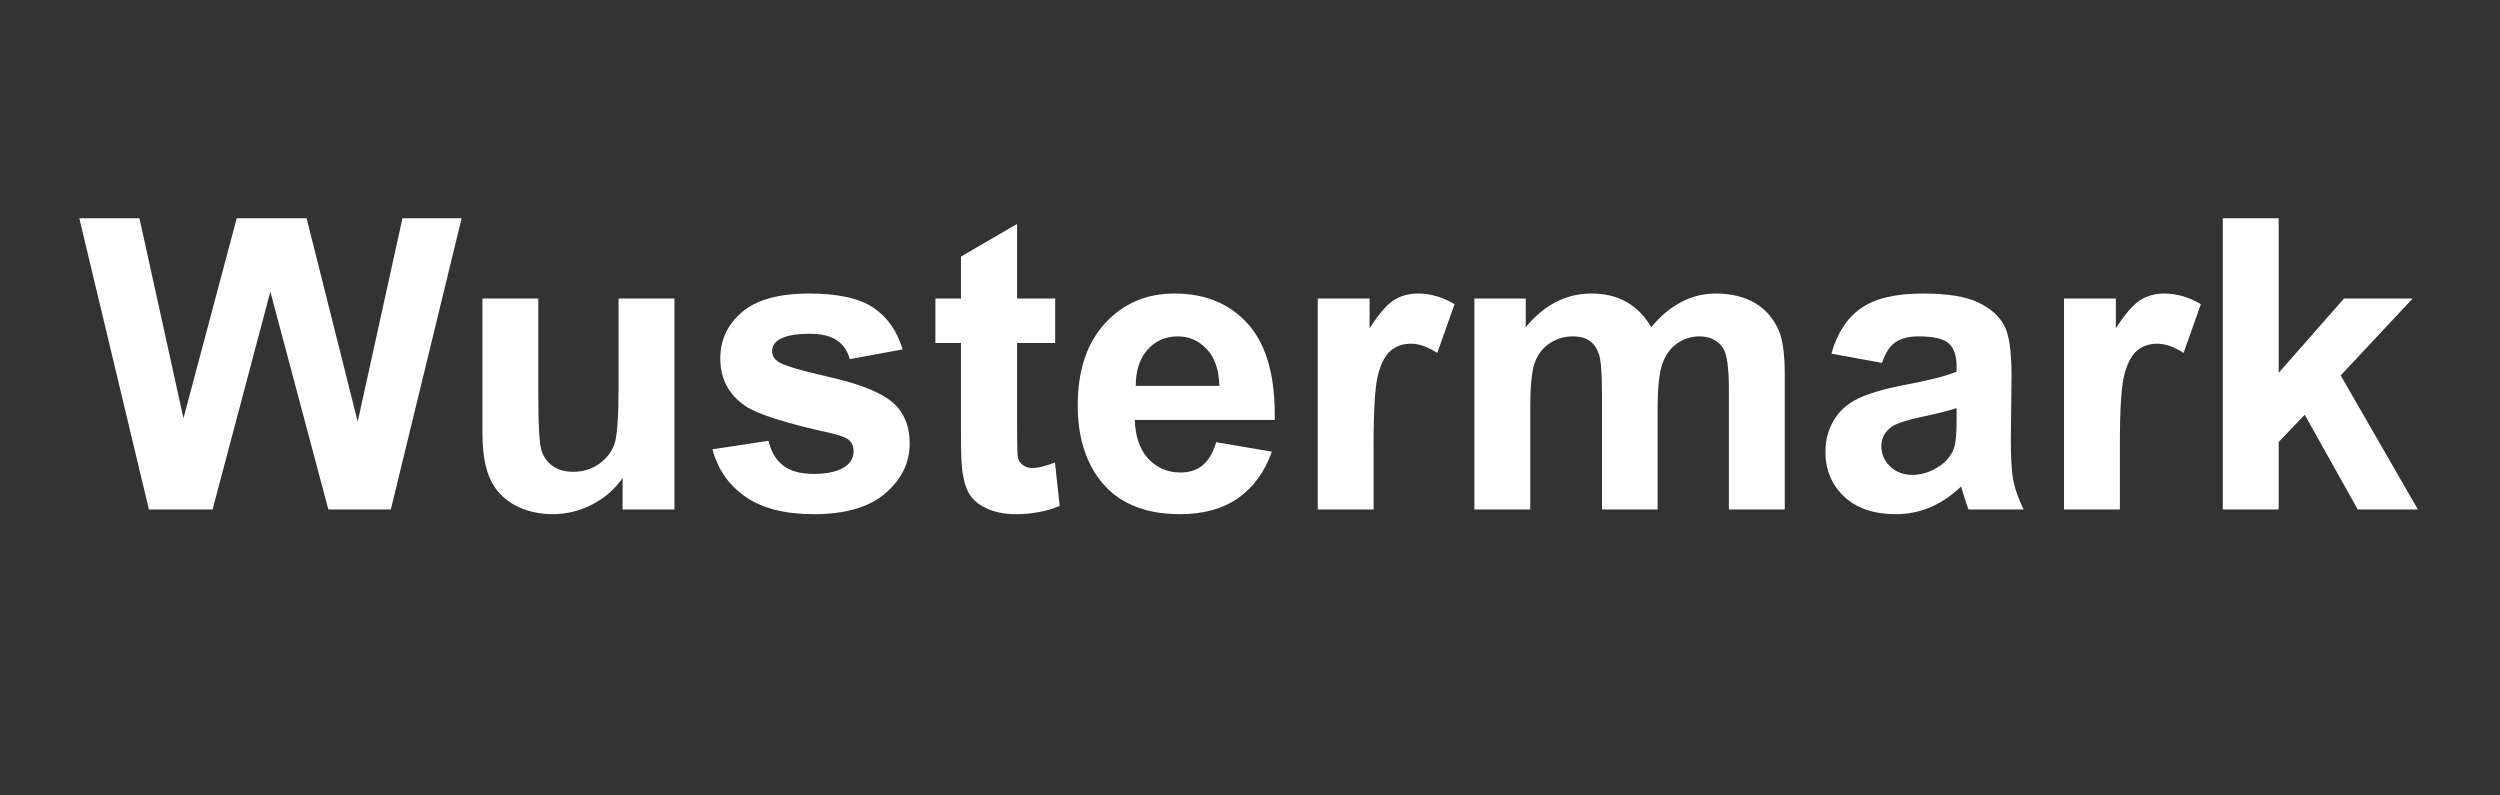
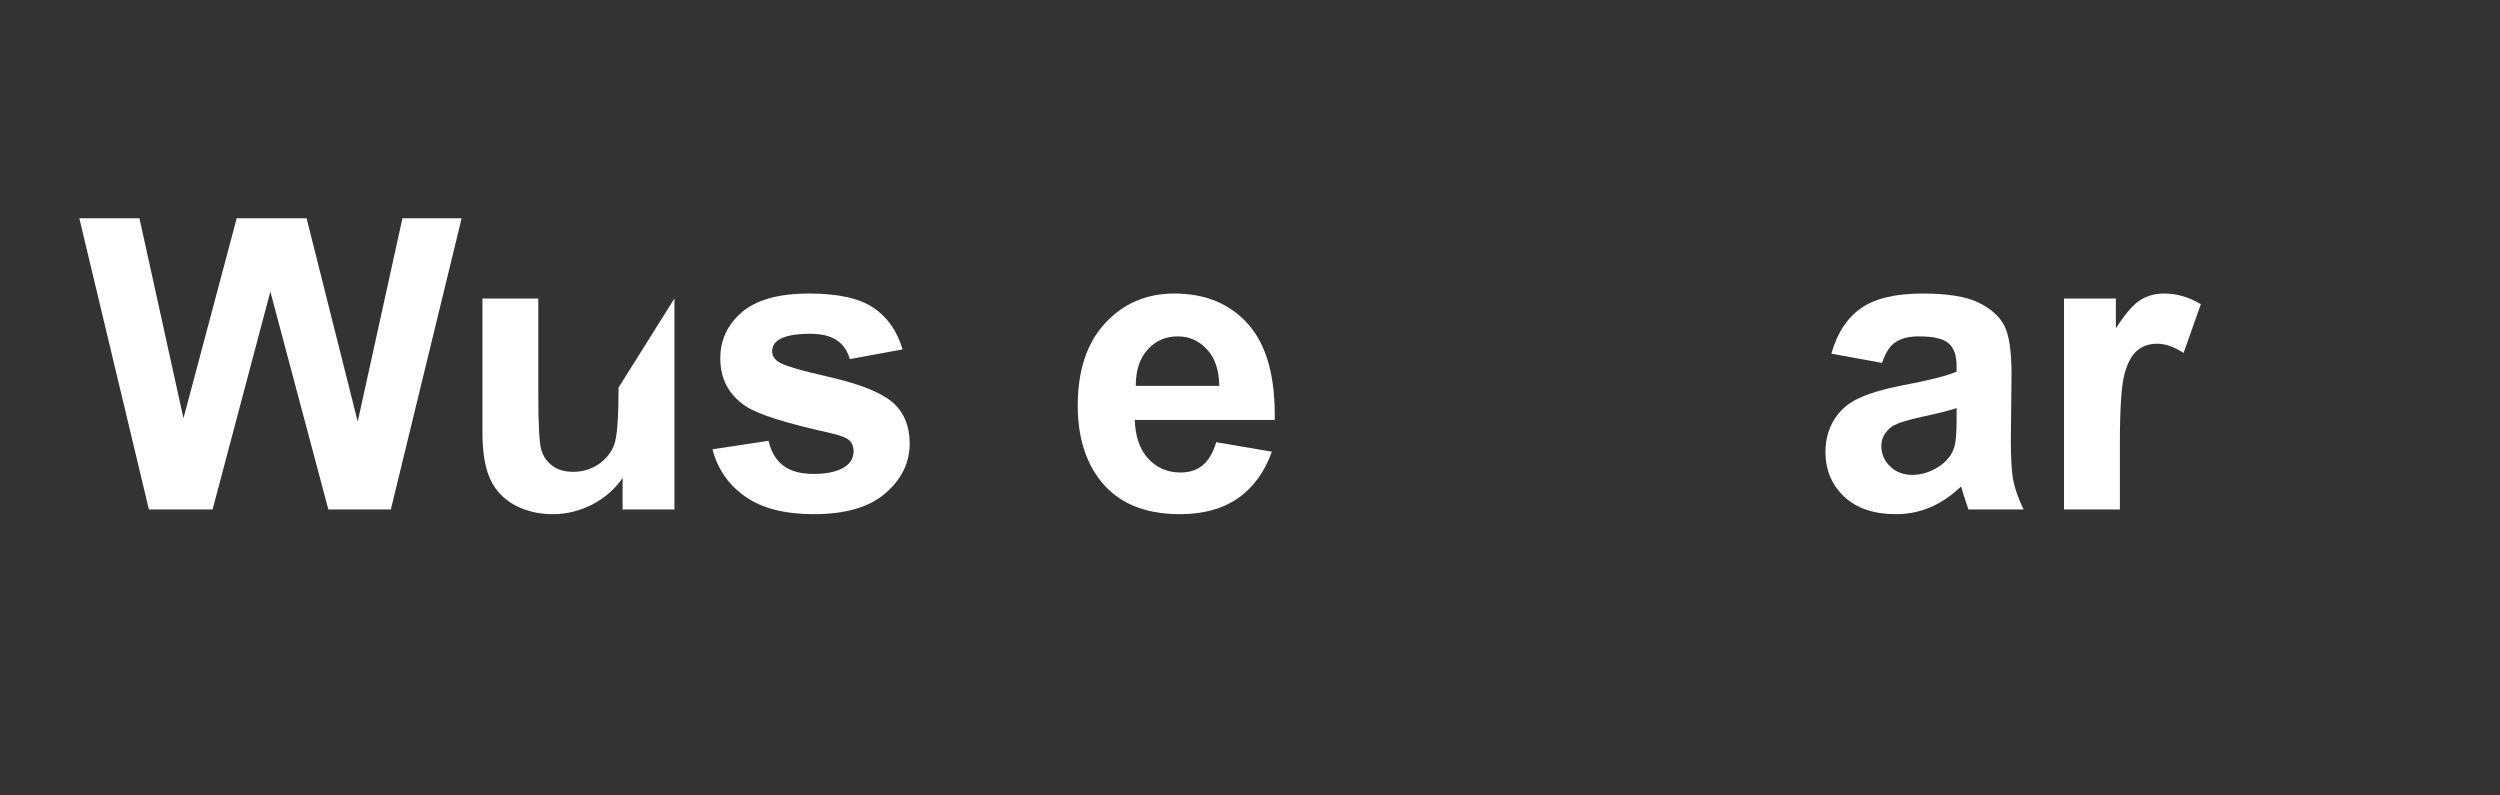
<svg xmlns="http://www.w3.org/2000/svg" height="70" preserveAspectRatio="xMidYMid meet" version="1.0" viewBox="0 0 165 52.5" width="220" zoomAndPan="magnify">
  <rect x="0" y="0" width="165" height="52.5" fill="#333333" stroke="none" />
  <defs>
    <g />
  </defs>
  <g fill="#ffffff" fill-opacity="1">
    <g transform="translate(5.14, 33.623)">
      <g>
        <path d="M 4.688 0 L 0.094 -19.219 L 4.062 -19.219 L 6.969 -6.016 L 10.484 -19.219 L 15.094 -19.219 L 18.469 -5.797 L 21.422 -19.219 L 25.328 -19.219 L 20.656 0 L 16.531 0 L 12.703 -14.375 L 8.891 0 Z M 4.688 0" />
      </g>
    </g>
  </g>
  <g fill="#ffffff" fill-opacity="1">
    <g transform="translate(29.997, 33.623)">
      <g>
-         <path d="M 11.094 0 L 11.094 -2.078 C 10.582 -1.336 9.914 -0.754 9.094 -0.328 C 8.27 0.098 7.398 0.312 6.484 0.312 C 5.547 0.312 4.703 0.109 3.953 -0.297 C 3.211 -0.711 2.676 -1.289 2.344 -2.031 C 2.008 -2.77 1.844 -3.797 1.844 -5.109 L 1.844 -13.922 L 5.531 -13.922 L 5.531 -7.531 C 5.531 -5.57 5.598 -4.367 5.734 -3.922 C 5.867 -3.484 6.113 -3.133 6.469 -2.875 C 6.832 -2.613 7.289 -2.484 7.844 -2.484 C 8.469 -2.484 9.031 -2.656 9.531 -3 C 10.031 -3.352 10.367 -3.785 10.547 -4.297 C 10.734 -4.805 10.828 -6.055 10.828 -8.047 L 10.828 -13.922 L 14.516 -13.922 L 14.516 0 Z M 11.094 0" />
+         <path d="M 11.094 0 L 11.094 -2.078 C 10.582 -1.336 9.914 -0.754 9.094 -0.328 C 8.27 0.098 7.398 0.312 6.484 0.312 C 5.547 0.312 4.703 0.109 3.953 -0.297 C 3.211 -0.711 2.676 -1.289 2.344 -2.031 C 2.008 -2.77 1.844 -3.797 1.844 -5.109 L 1.844 -13.922 L 5.531 -13.922 L 5.531 -7.531 C 5.531 -5.57 5.598 -4.367 5.734 -3.922 C 5.867 -3.484 6.113 -3.133 6.469 -2.875 C 6.832 -2.613 7.289 -2.484 7.844 -2.484 C 8.469 -2.484 9.031 -2.656 9.531 -3 C 10.031 -3.352 10.367 -3.785 10.547 -4.297 C 10.734 -4.805 10.828 -6.055 10.828 -8.047 L 14.516 -13.922 L 14.516 0 Z M 11.094 0" />
      </g>
    </g>
  </g>
  <g fill="#ffffff" fill-opacity="1">
    <g transform="translate(46.398, 33.623)">
      <g>
        <path d="M 0.625 -3.969 L 4.328 -4.531 C 4.484 -3.82 4.801 -3.281 5.281 -2.906 C 5.758 -2.531 6.438 -2.344 7.312 -2.344 C 8.258 -2.344 8.973 -2.52 9.453 -2.875 C 9.773 -3.113 9.938 -3.441 9.938 -3.859 C 9.938 -4.141 9.848 -4.367 9.672 -4.547 C 9.492 -4.723 9.086 -4.883 8.453 -5.031 C 5.473 -5.688 3.586 -6.285 2.797 -6.828 C 1.691 -7.578 1.141 -8.625 1.141 -9.969 C 1.141 -11.176 1.613 -12.191 2.562 -13.016 C 3.52 -13.836 5 -14.25 7 -14.25 C 8.906 -14.25 10.32 -13.938 11.25 -13.312 C 12.176 -12.688 12.816 -11.77 13.172 -10.562 L 9.688 -9.922 C 9.539 -10.461 9.258 -10.875 8.844 -11.156 C 8.426 -11.445 7.832 -11.594 7.062 -11.594 C 6.094 -11.594 5.398 -11.457 4.984 -11.188 C 4.703 -11 4.562 -10.75 4.562 -10.438 C 4.562 -10.176 4.688 -9.953 4.938 -9.766 C 5.258 -9.523 6.398 -9.18 8.359 -8.734 C 10.328 -8.285 11.703 -7.738 12.484 -7.094 C 13.254 -6.438 13.641 -5.523 13.641 -4.359 C 13.641 -3.078 13.102 -1.977 12.031 -1.062 C 10.969 -0.145 9.395 0.312 7.312 0.312 C 5.406 0.312 3.898 -0.07 2.797 -0.844 C 1.691 -1.613 0.969 -2.656 0.625 -3.969 Z M 0.625 -3.969" />
      </g>
    </g>
  </g>
  <g fill="#ffffff" fill-opacity="1">
    <g transform="translate(61.33, 33.623)">
      <g>
-         <path d="M 8.312 -13.922 L 8.312 -10.984 L 5.797 -10.984 L 5.797 -5.375 C 5.797 -4.238 5.816 -3.578 5.859 -3.391 C 5.91 -3.203 6.02 -3.047 6.188 -2.922 C 6.363 -2.797 6.57 -2.734 6.812 -2.734 C 7.156 -2.734 7.648 -2.852 8.297 -3.094 L 8.609 -0.234 C 7.754 0.129 6.785 0.312 5.703 0.312 C 5.035 0.312 4.438 0.203 3.906 -0.016 C 3.375 -0.242 2.984 -0.535 2.734 -0.891 C 2.484 -1.242 2.312 -1.723 2.219 -2.328 C 2.133 -2.754 2.094 -3.617 2.094 -4.922 L 2.094 -10.984 L 0.406 -10.984 L 0.406 -13.922 L 2.094 -13.922 L 2.094 -16.688 L 5.797 -18.844 L 5.797 -13.922 Z M 8.312 -13.922" />
-       </g>
+         </g>
    </g>
  </g>
  <g fill="#ffffff" fill-opacity="1">
    <g transform="translate(70.272, 33.623)">
      <g>
        <path d="M 10 -4.438 L 13.672 -3.812 C 13.191 -2.469 12.441 -1.441 11.422 -0.734 C 10.41 -0.035 9.141 0.312 7.609 0.312 C 5.18 0.312 3.391 -0.477 2.234 -2.062 C 1.316 -3.32 0.859 -4.922 0.859 -6.859 C 0.859 -9.172 1.457 -10.977 2.656 -12.281 C 3.863 -13.594 5.391 -14.25 7.234 -14.25 C 9.305 -14.25 10.941 -13.562 12.141 -12.188 C 13.336 -10.82 13.91 -8.727 13.859 -5.906 L 4.625 -5.906 C 4.656 -4.812 4.953 -3.957 5.516 -3.344 C 6.086 -2.738 6.797 -2.438 7.641 -2.438 C 8.223 -2.438 8.707 -2.594 9.094 -2.906 C 9.488 -3.227 9.789 -3.738 10 -4.438 Z M 10.203 -8.156 C 10.18 -9.219 9.906 -10.023 9.375 -10.578 C 8.852 -11.141 8.219 -11.422 7.469 -11.422 C 6.656 -11.422 5.988 -11.129 5.469 -10.547 C 4.945 -9.961 4.688 -9.164 4.688 -8.156 Z M 10.203 -8.156" />
      </g>
    </g>
  </g>
  <g fill="#ffffff" fill-opacity="1">
    <g transform="translate(85.204, 33.623)">
      <g>
-         <path d="M 5.453 0 L 1.766 0 L 1.766 -13.922 L 5.188 -13.922 L 5.188 -11.953 C 5.781 -12.879 6.305 -13.492 6.766 -13.797 C 7.234 -14.098 7.77 -14.25 8.375 -14.25 C 9.207 -14.25 10.016 -14.016 10.797 -13.547 L 9.656 -10.328 C 9.031 -10.734 8.453 -10.938 7.922 -10.938 C 7.398 -10.938 6.961 -10.789 6.609 -10.5 C 6.254 -10.219 5.973 -9.707 5.766 -8.969 C 5.555 -8.227 5.453 -6.672 5.453 -4.297 Z M 5.453 0" />
-       </g>
+         </g>
    </g>
  </g>
  <g fill="#ffffff" fill-opacity="1">
    <g transform="translate(95.653, 33.623)">
      <g>
-         <path d="M 1.656 -13.922 L 5.047 -13.922 L 5.047 -12.031 C 6.266 -13.508 7.711 -14.25 9.391 -14.25 C 10.285 -14.25 11.055 -14.062 11.703 -13.688 C 12.359 -13.32 12.898 -12.77 13.328 -12.031 C 13.941 -12.77 14.602 -13.32 15.312 -13.688 C 16.02 -14.062 16.773 -14.25 17.578 -14.25 C 18.598 -14.25 19.461 -14.039 20.172 -13.625 C 20.879 -13.207 21.406 -12.598 21.75 -11.797 C 22.008 -11.203 22.141 -10.238 22.141 -8.906 L 22.141 0 L 18.453 0 L 18.453 -7.953 C 18.453 -9.336 18.328 -10.234 18.078 -10.641 C 17.734 -11.16 17.207 -11.422 16.5 -11.422 C 15.977 -11.422 15.488 -11.266 15.031 -10.953 C 14.582 -10.641 14.254 -10.176 14.047 -9.562 C 13.848 -8.957 13.75 -8 13.75 -6.688 L 13.75 0 L 10.078 0 L 10.078 -7.641 C 10.078 -8.992 10.008 -9.863 9.875 -10.25 C 9.738 -10.645 9.535 -10.938 9.266 -11.125 C 8.992 -11.32 8.617 -11.422 8.141 -11.422 C 7.578 -11.422 7.066 -11.266 6.609 -10.953 C 6.148 -10.648 5.82 -10.211 5.625 -9.641 C 5.438 -9.066 5.344 -8.109 5.344 -6.766 L 5.344 0 L 1.656 0 Z M 1.656 -13.922" />
-       </g>
+         </g>
    </g>
  </g>
  <g fill="#ffffff" fill-opacity="1">
    <g transform="translate(119.527, 33.623)">
      <g>
        <path d="M 4.688 -9.672 L 1.344 -10.281 C 1.719 -11.625 2.363 -12.617 3.281 -13.266 C 4.195 -13.922 5.562 -14.25 7.375 -14.25 C 9.02 -14.25 10.242 -14.051 11.047 -13.656 C 11.848 -13.27 12.41 -12.773 12.734 -12.172 C 13.066 -11.578 13.234 -10.477 13.234 -8.875 L 13.188 -4.578 C 13.188 -3.348 13.242 -2.441 13.359 -1.859 C 13.484 -1.285 13.707 -0.664 14.031 0 L 10.391 0 C 10.297 -0.25 10.176 -0.613 10.031 -1.094 C 9.969 -1.312 9.926 -1.453 9.906 -1.516 C 9.27 -0.91 8.594 -0.453 7.875 -0.141 C 7.164 0.16 6.406 0.312 5.594 0.312 C 4.156 0.312 3.02 -0.07 2.188 -0.844 C 1.363 -1.625 0.953 -2.609 0.953 -3.797 C 0.953 -4.586 1.141 -5.289 1.516 -5.906 C 1.891 -6.52 2.414 -6.988 3.094 -7.312 C 3.781 -7.645 4.758 -7.938 6.031 -8.188 C 7.75 -8.508 8.941 -8.812 9.609 -9.094 L 9.609 -9.453 C 9.609 -10.16 9.43 -10.664 9.078 -10.969 C 8.734 -11.27 8.078 -11.422 7.109 -11.422 C 6.453 -11.422 5.938 -11.289 5.562 -11.031 C 5.195 -10.781 4.906 -10.328 4.688 -9.672 Z M 9.609 -6.688 C 9.141 -6.531 8.395 -6.344 7.375 -6.125 C 6.352 -5.906 5.68 -5.691 5.359 -5.484 C 4.879 -5.141 4.641 -4.707 4.641 -4.188 C 4.641 -3.664 4.832 -3.219 5.219 -2.844 C 5.602 -2.469 6.094 -2.281 6.688 -2.281 C 7.352 -2.281 7.988 -2.5 8.594 -2.938 C 9.039 -3.27 9.332 -3.676 9.469 -4.156 C 9.562 -4.469 9.609 -5.066 9.609 -5.953 Z M 9.609 -6.688" />
      </g>
    </g>
  </g>
  <g fill="#ffffff" fill-opacity="1">
    <g transform="translate(134.459, 33.623)">
      <g>
        <path d="M 5.453 0 L 1.766 0 L 1.766 -13.922 L 5.188 -13.922 L 5.188 -11.953 C 5.781 -12.879 6.305 -13.492 6.766 -13.797 C 7.234 -14.098 7.77 -14.25 8.375 -14.25 C 9.207 -14.25 10.016 -14.016 10.797 -13.547 L 9.656 -10.328 C 9.031 -10.734 8.453 -10.938 7.922 -10.938 C 7.398 -10.938 6.961 -10.789 6.609 -10.5 C 6.254 -10.219 5.973 -9.707 5.766 -8.969 C 5.555 -8.227 5.453 -6.672 5.453 -4.297 Z M 5.453 0" />
      </g>
    </g>
  </g>
  <g fill="#ffffff" fill-opacity="1">
    <g transform="translate(144.908, 33.623)">
      <g>
-         <path d="M 1.797 0 L 1.797 -19.219 L 5.484 -19.219 L 5.484 -9.016 L 9.797 -13.922 L 14.328 -13.922 L 9.578 -8.844 L 14.672 0 L 10.703 0 L 7.203 -6.25 L 5.484 -4.453 L 5.484 0 Z M 1.797 0" />
-       </g>
+         </g>
    </g>
  </g>
</svg>